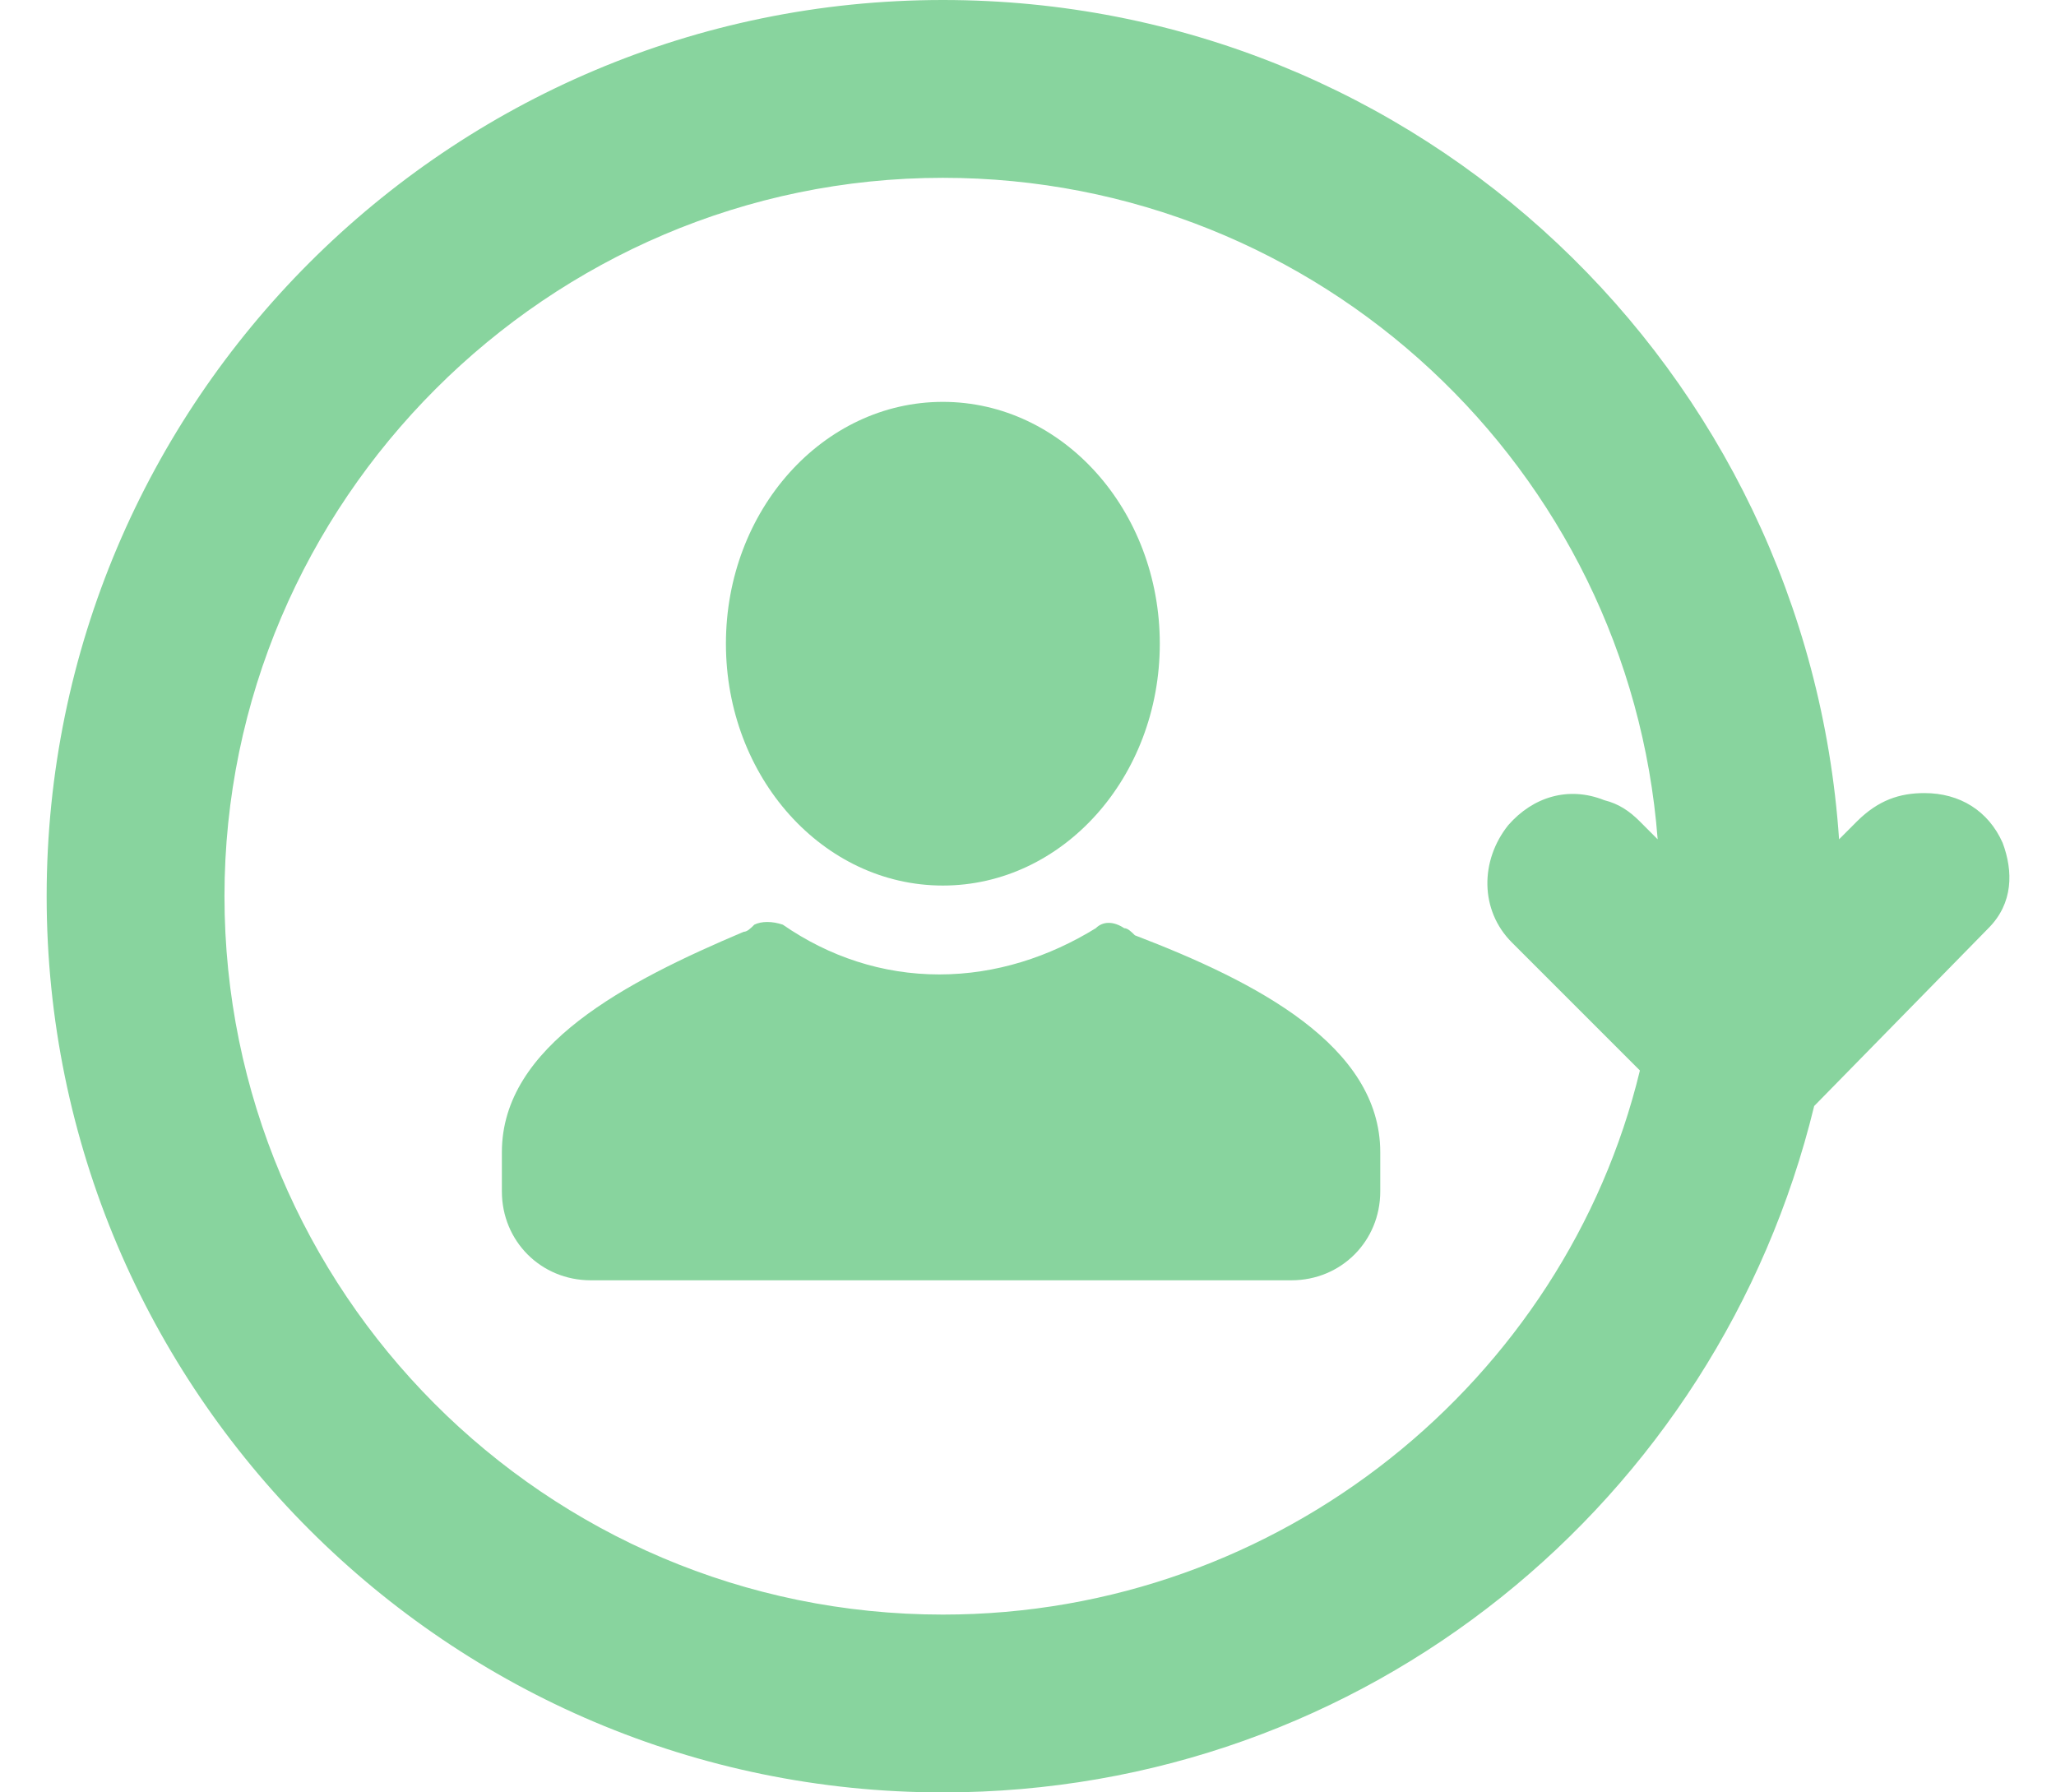
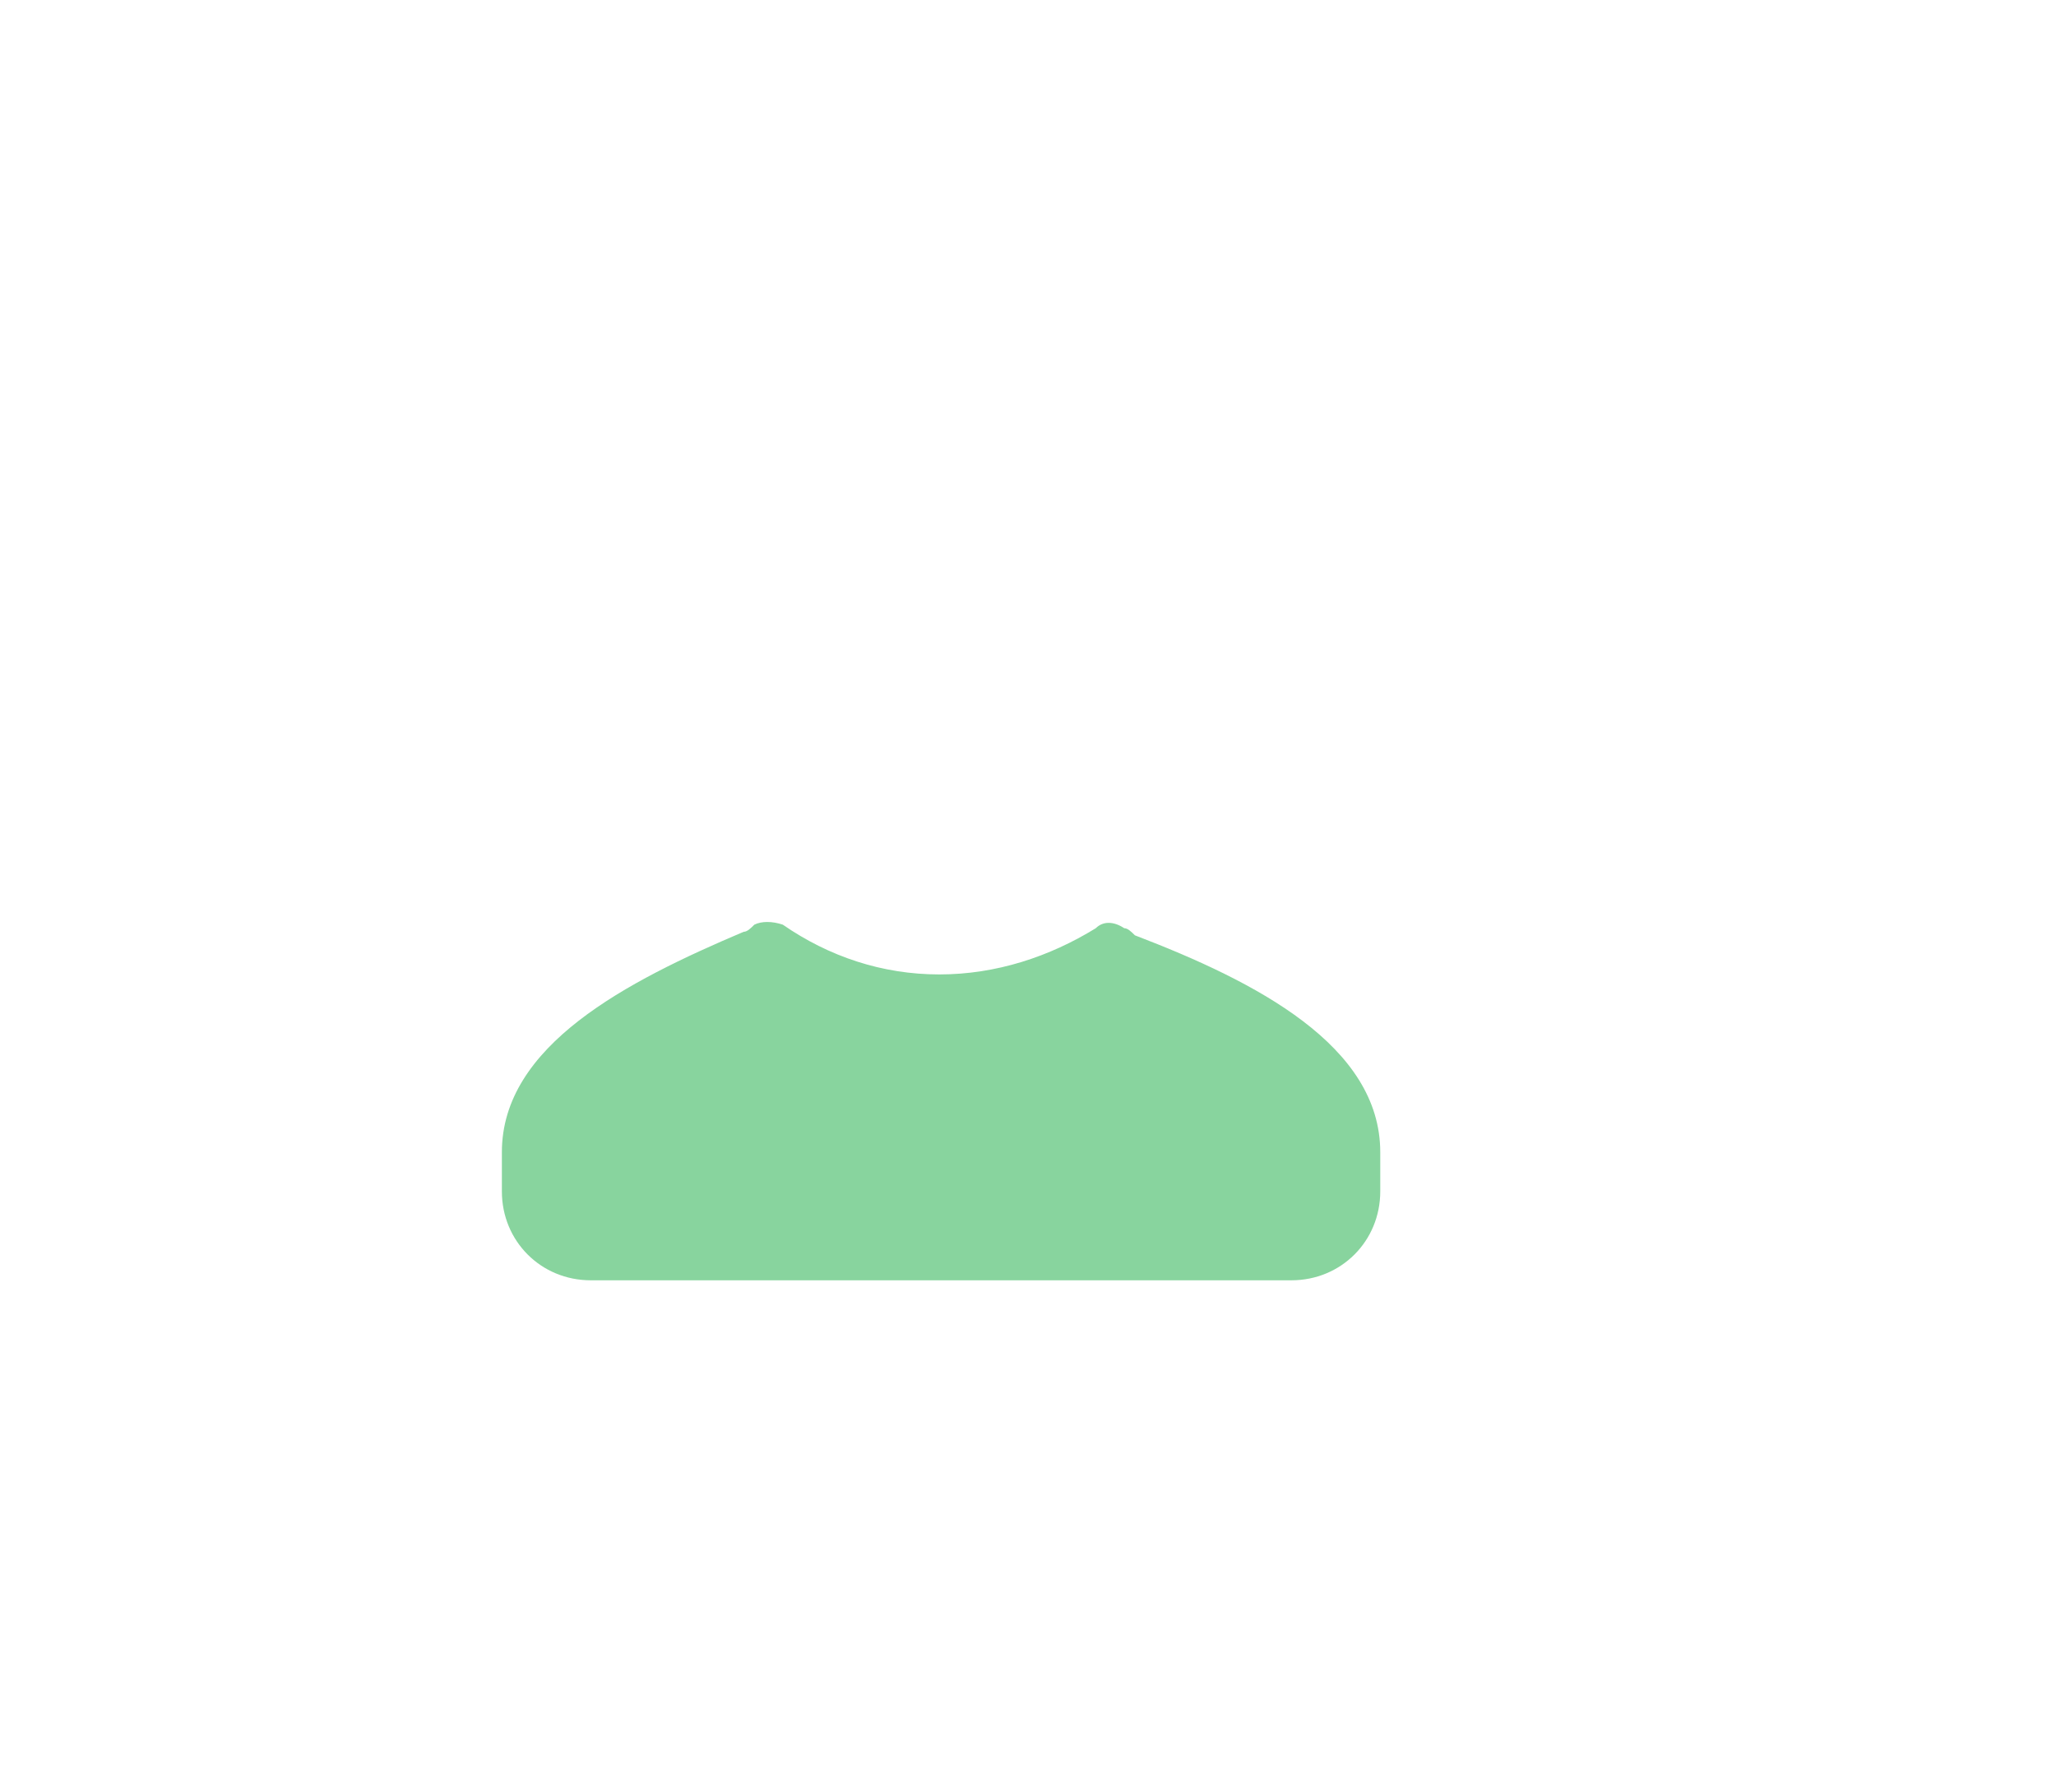
<svg xmlns="http://www.w3.org/2000/svg" width="39" height="34" viewBox="0 0 39 34" fill="none">
-   <path d="M37.718 17.607C38.19 17.135 38.19 16.528 37.988 15.988C37.718 15.381 37.178 15.044 36.504 15.044C36.032 15.044 35.627 15.179 35.222 15.583L34.885 15.921C34.278 7.016 26.924 0 17.885 0C8.508 0 0.885 7.623 0.885 17C0.885 26.377 8.508 34 17.885 34C25.913 34 32.591 28.468 34.413 20.98L37.718 17.607ZM17.885 30.627C10.329 30.627 4.258 24.488 4.258 17C4.258 9.512 10.397 3.373 17.885 3.373C25.036 3.373 30.905 8.905 31.444 15.921L31.107 15.583C30.905 15.381 30.702 15.246 30.432 15.179C29.758 14.909 29.083 15.111 28.611 15.651C28.071 16.325 28.071 17.27 28.678 17.877L31.107 20.306C29.69 26.175 24.294 30.627 17.885 30.627Z" fill="#88D49E" />
  <path d="M26.182 21.857V22.599C26.182 23.544 25.44 24.286 24.496 24.286H11.206C10.262 24.286 9.52 23.544 9.52 22.599V21.857C9.52 19.833 11.881 18.619 14.107 17.675C14.174 17.675 14.242 17.607 14.309 17.54C14.444 17.472 14.647 17.472 14.849 17.54C15.726 18.147 16.738 18.484 17.817 18.484C18.897 18.484 19.909 18.147 20.786 17.607C20.921 17.472 21.123 17.472 21.325 17.607C21.393 17.607 21.46 17.675 21.528 17.742C23.821 18.619 26.182 19.833 26.182 21.857Z" fill="#88D49E" />
-   <path d="M17.885 16.798C20.157 16.798 22 14.744 22 12.21C22 9.677 20.157 7.623 17.885 7.623C15.612 7.623 13.77 9.677 13.77 12.21C13.77 14.744 15.612 16.798 17.885 16.798Z" fill="#88D49E" />
</svg>